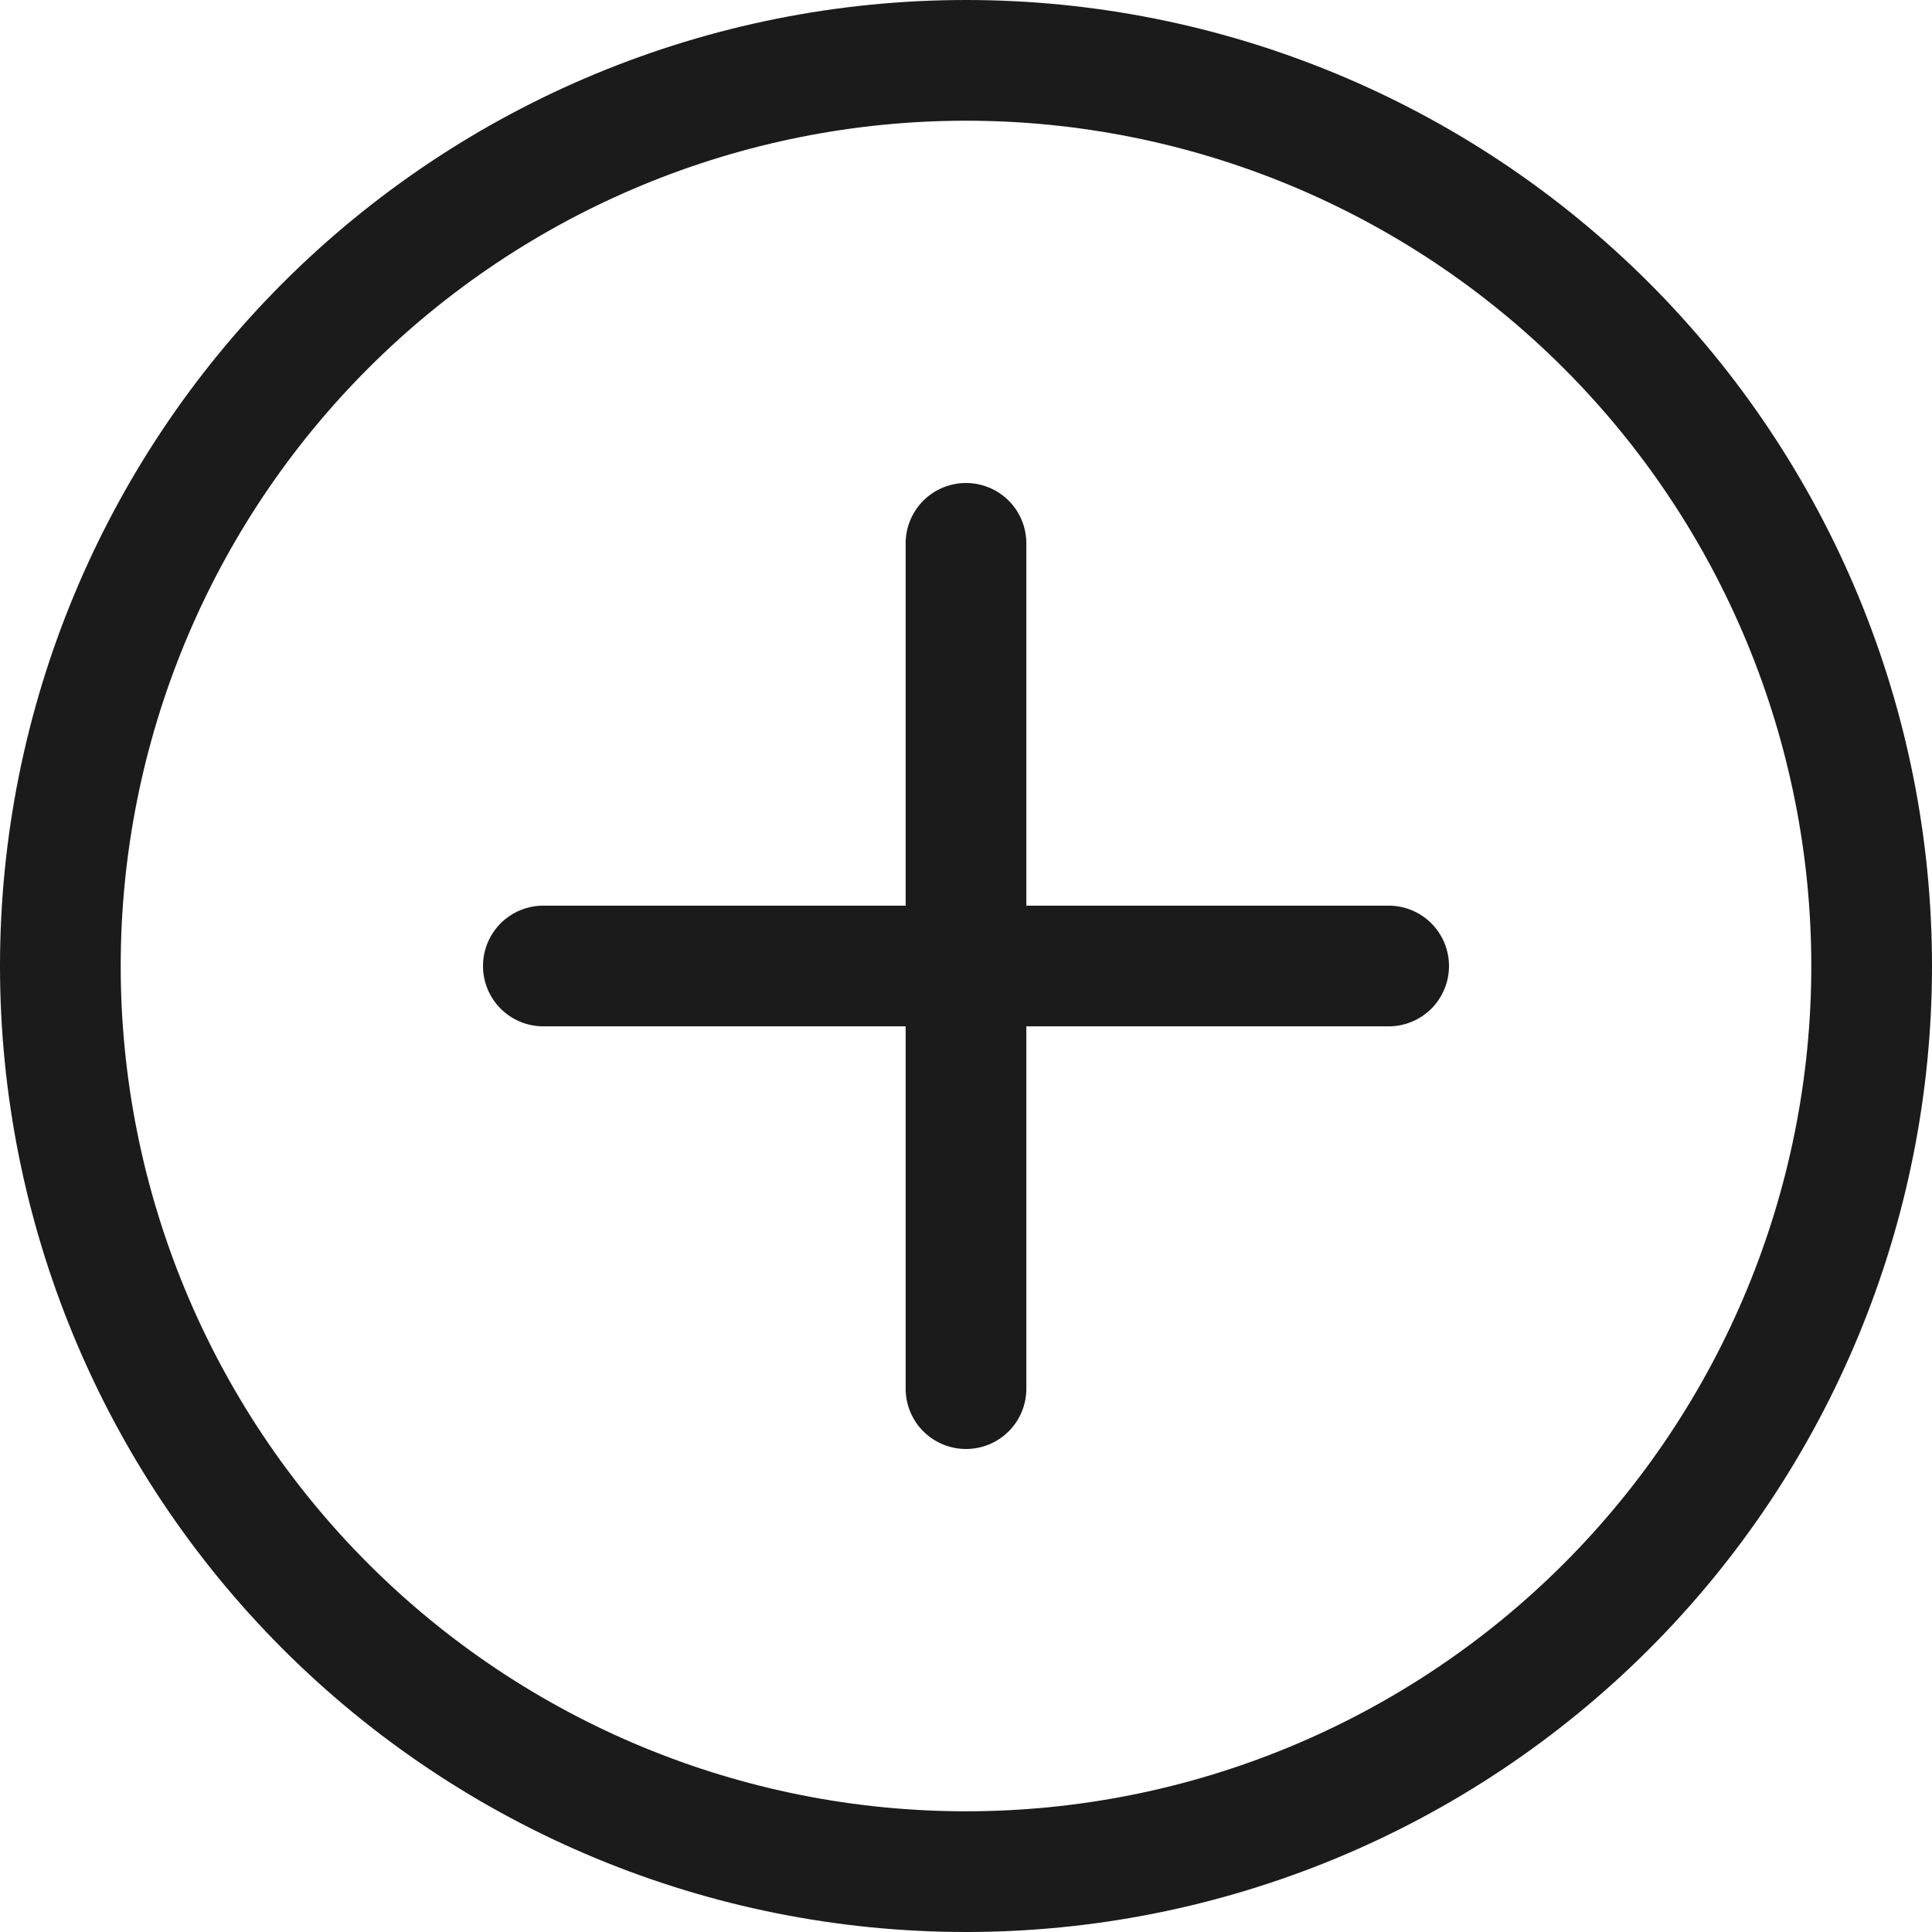
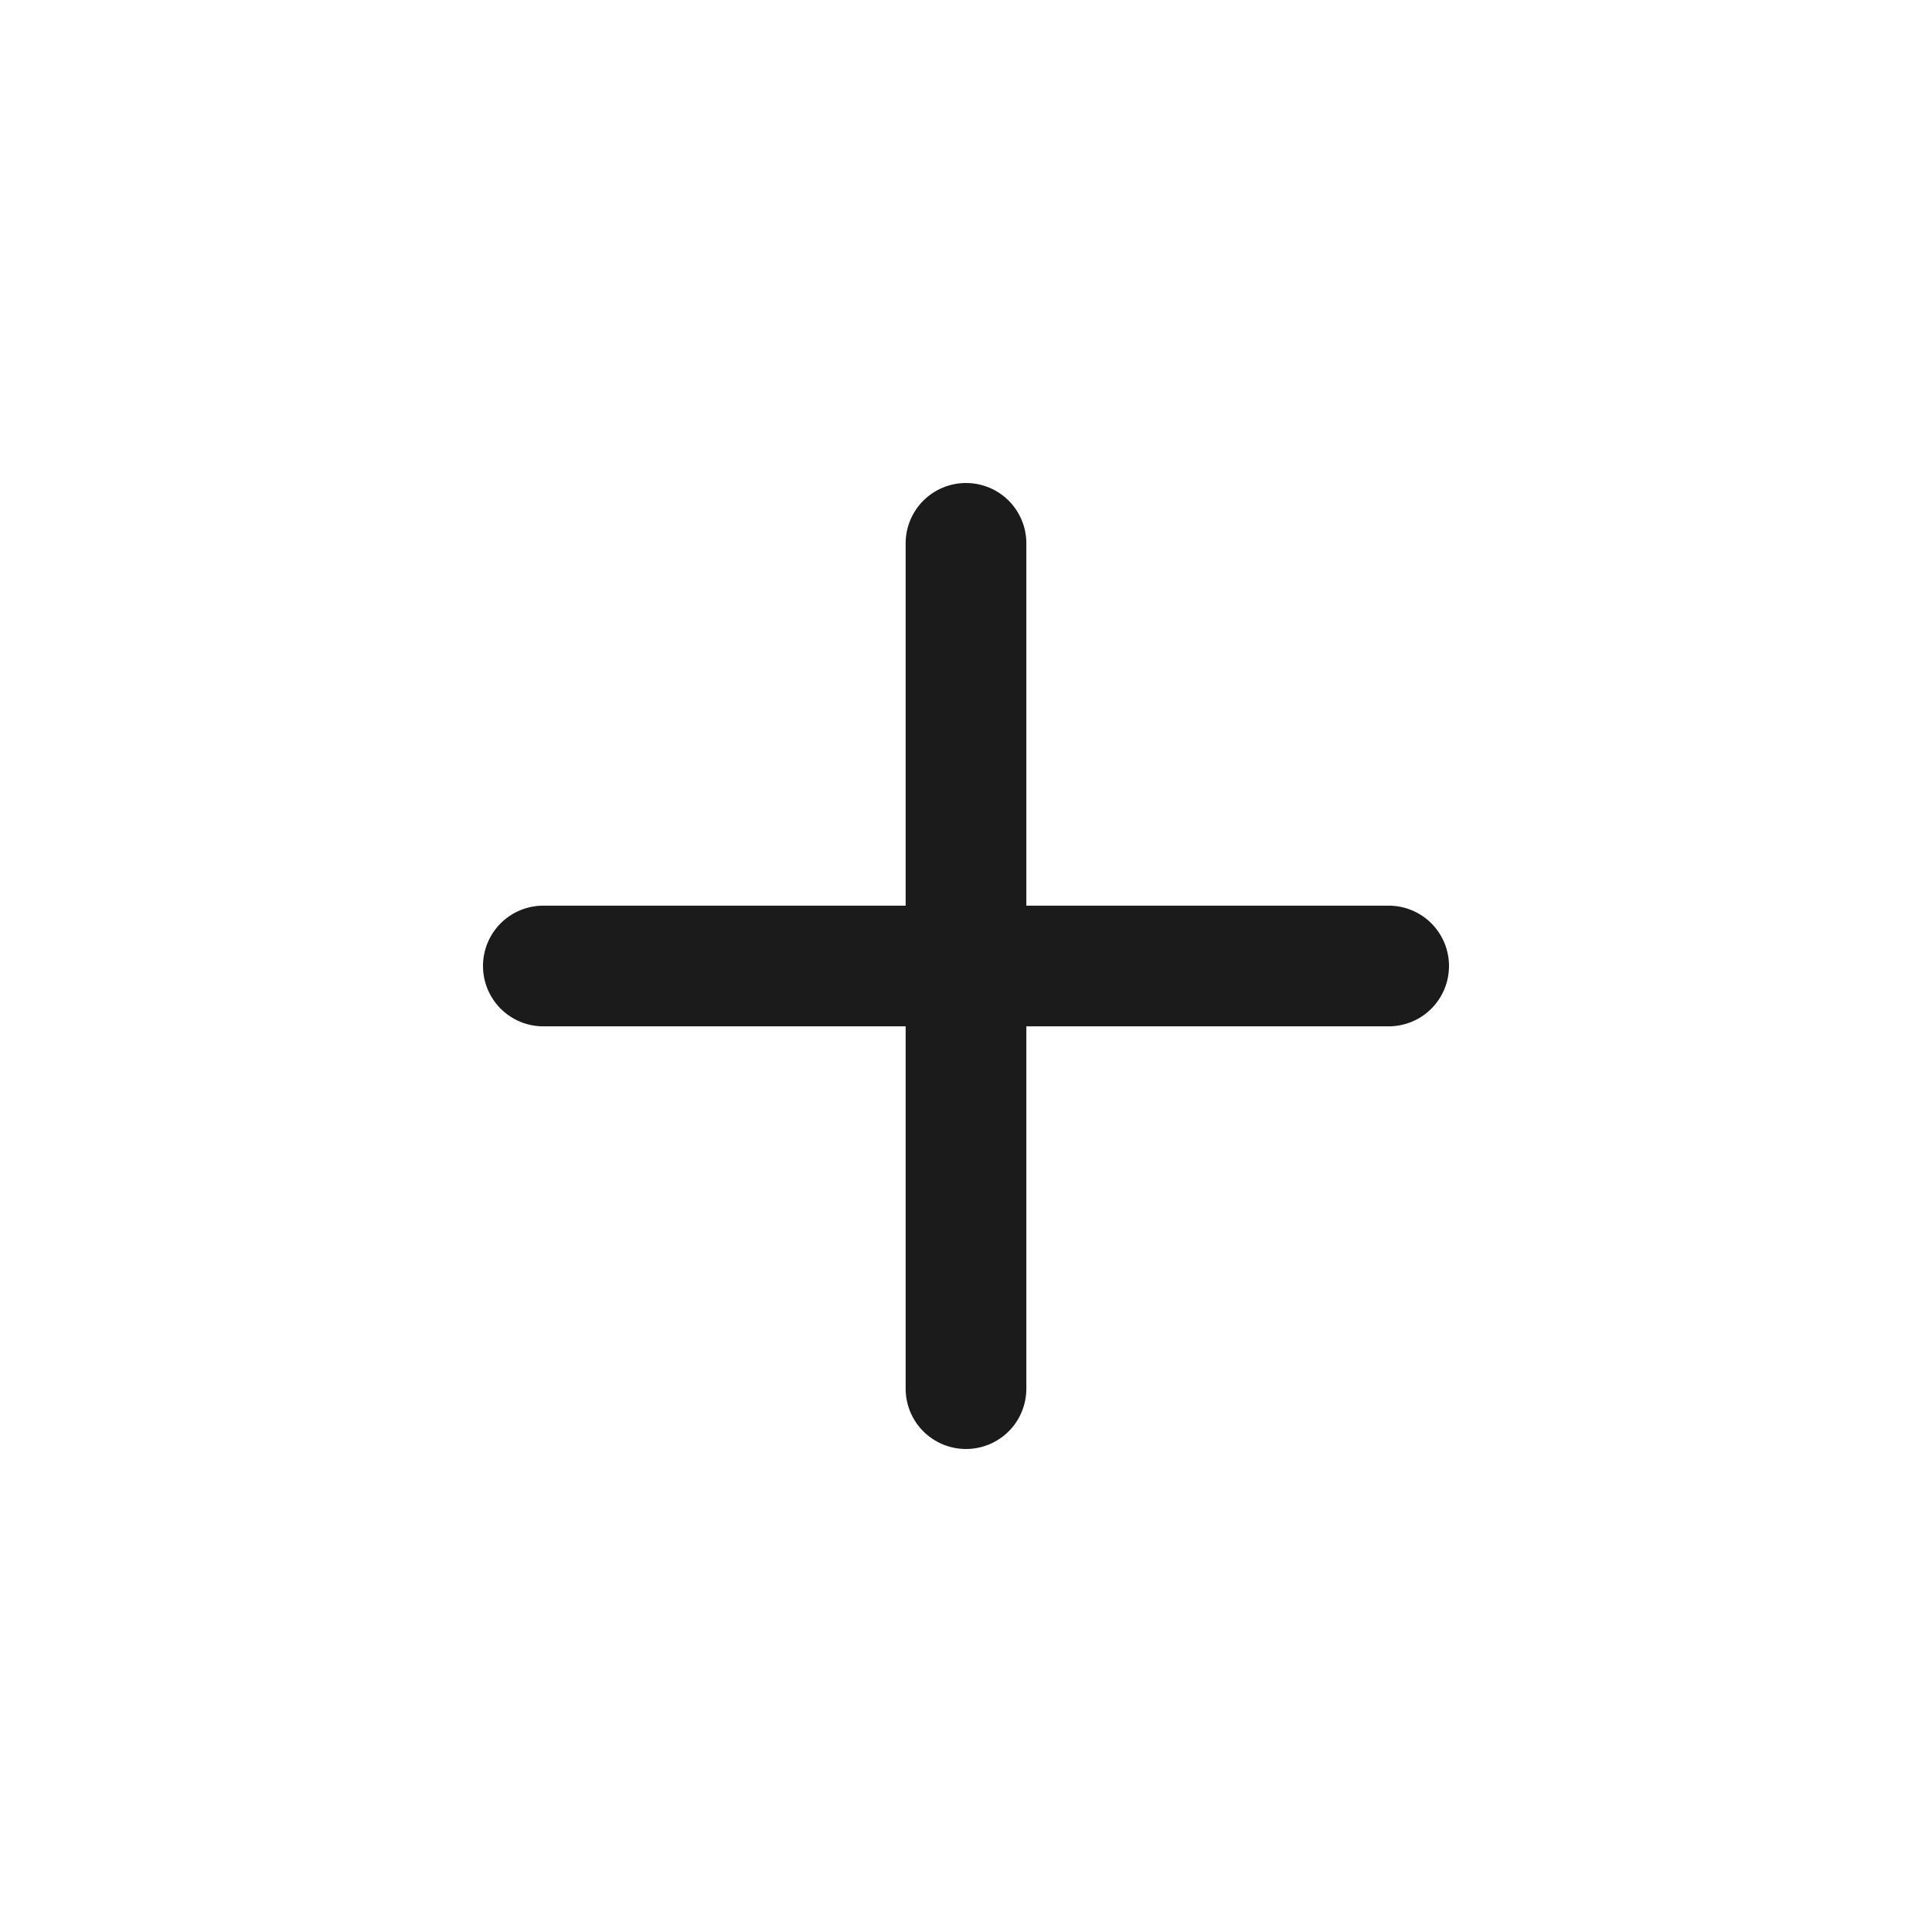
<svg xmlns="http://www.w3.org/2000/svg" width="21" height="21" viewBox="0 0 21 21" fill="none">
  <g clip-path="url(#clip0_987_1590)">
-     <path d="M10.5 19.688C8.063 19.688 5.726 18.72 4.003 16.997C2.28 15.274 1.312 12.937 1.312 10.5C1.312 8.063 2.28 5.726 4.003 4.003C5.726 2.28 8.063 1.312 10.5 1.312C12.937 1.312 15.274 2.28 16.997 4.003C18.72 5.726 19.688 8.063 19.688 10.5C19.688 12.937 18.72 15.274 16.997 16.997C15.274 18.72 12.937 19.688 10.5 19.688ZM10.5 21C13.285 21 15.956 19.894 17.925 17.925C19.894 15.956 21 13.285 21 10.5C21 7.715 19.894 5.045 17.925 3.075C15.956 1.106 13.285 0 10.5 0C7.715 0 5.045 1.106 3.075 3.075C1.106 5.045 0 7.715 0 10.5C0 13.285 1.106 15.956 3.075 17.925C5.045 19.894 7.715 21 10.5 21Z" fill="#1B1B1B" />
    <path d="M10.5 5.25C10.674 5.25 10.841 5.319 10.964 5.442C11.087 5.565 11.156 5.732 11.156 5.906V9.844H15.094C15.268 9.844 15.435 9.913 15.558 10.036C15.681 10.159 15.75 10.326 15.75 10.5C15.75 10.674 15.681 10.841 15.558 10.964C15.435 11.087 15.268 11.156 15.094 11.156H11.156V15.094C11.156 15.268 11.087 15.435 10.964 15.558C10.841 15.681 10.674 15.75 10.5 15.75C10.326 15.75 10.159 15.681 10.036 15.558C9.913 15.435 9.844 15.268 9.844 15.094V11.156H5.906C5.732 11.156 5.565 11.087 5.442 10.964C5.319 10.841 5.25 10.674 5.25 10.5C5.25 10.326 5.319 10.159 5.442 10.036C5.565 9.913 5.732 9.844 5.906 9.844H9.844V5.906C9.844 5.732 9.913 5.565 10.036 5.442C10.159 5.319 10.326 5.25 10.5 5.25Z" fill="#1B1B1B" />
  </g>
  <defs>
    <clipPath id="clip0_987_1590">
      <rect width="21" height="21" fill="white" />
    </clipPath>
  </defs>
</svg>